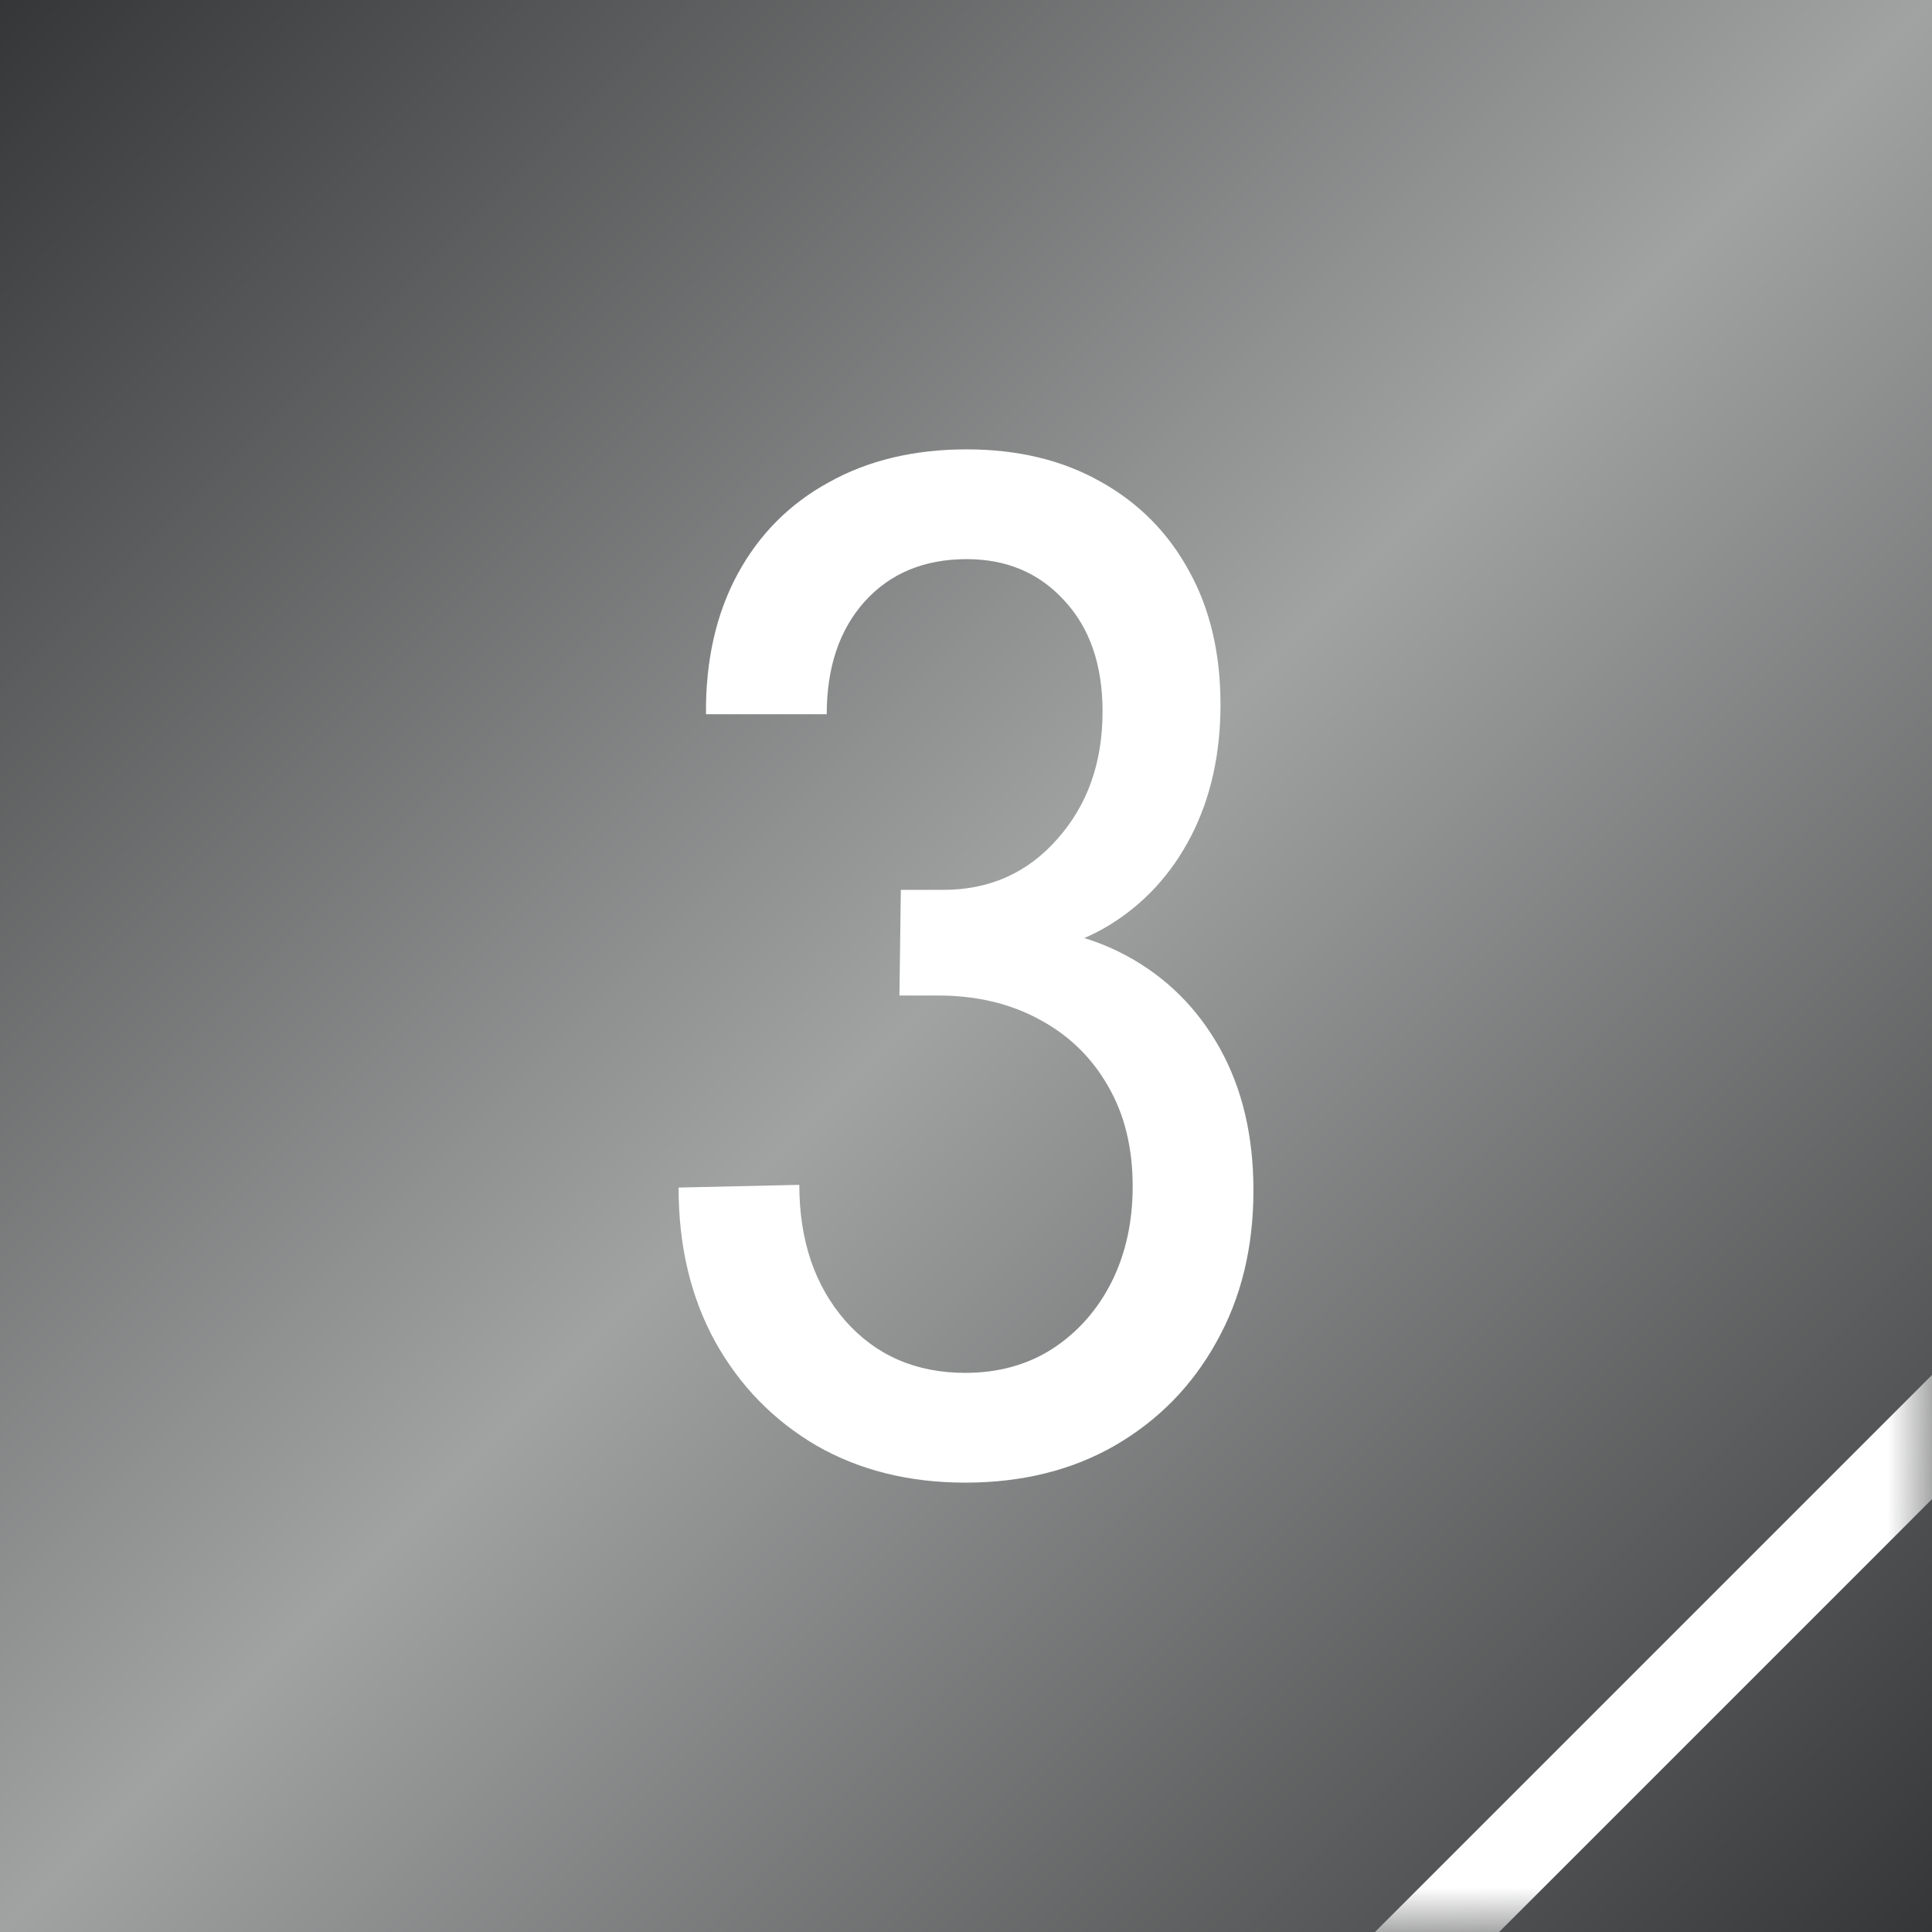
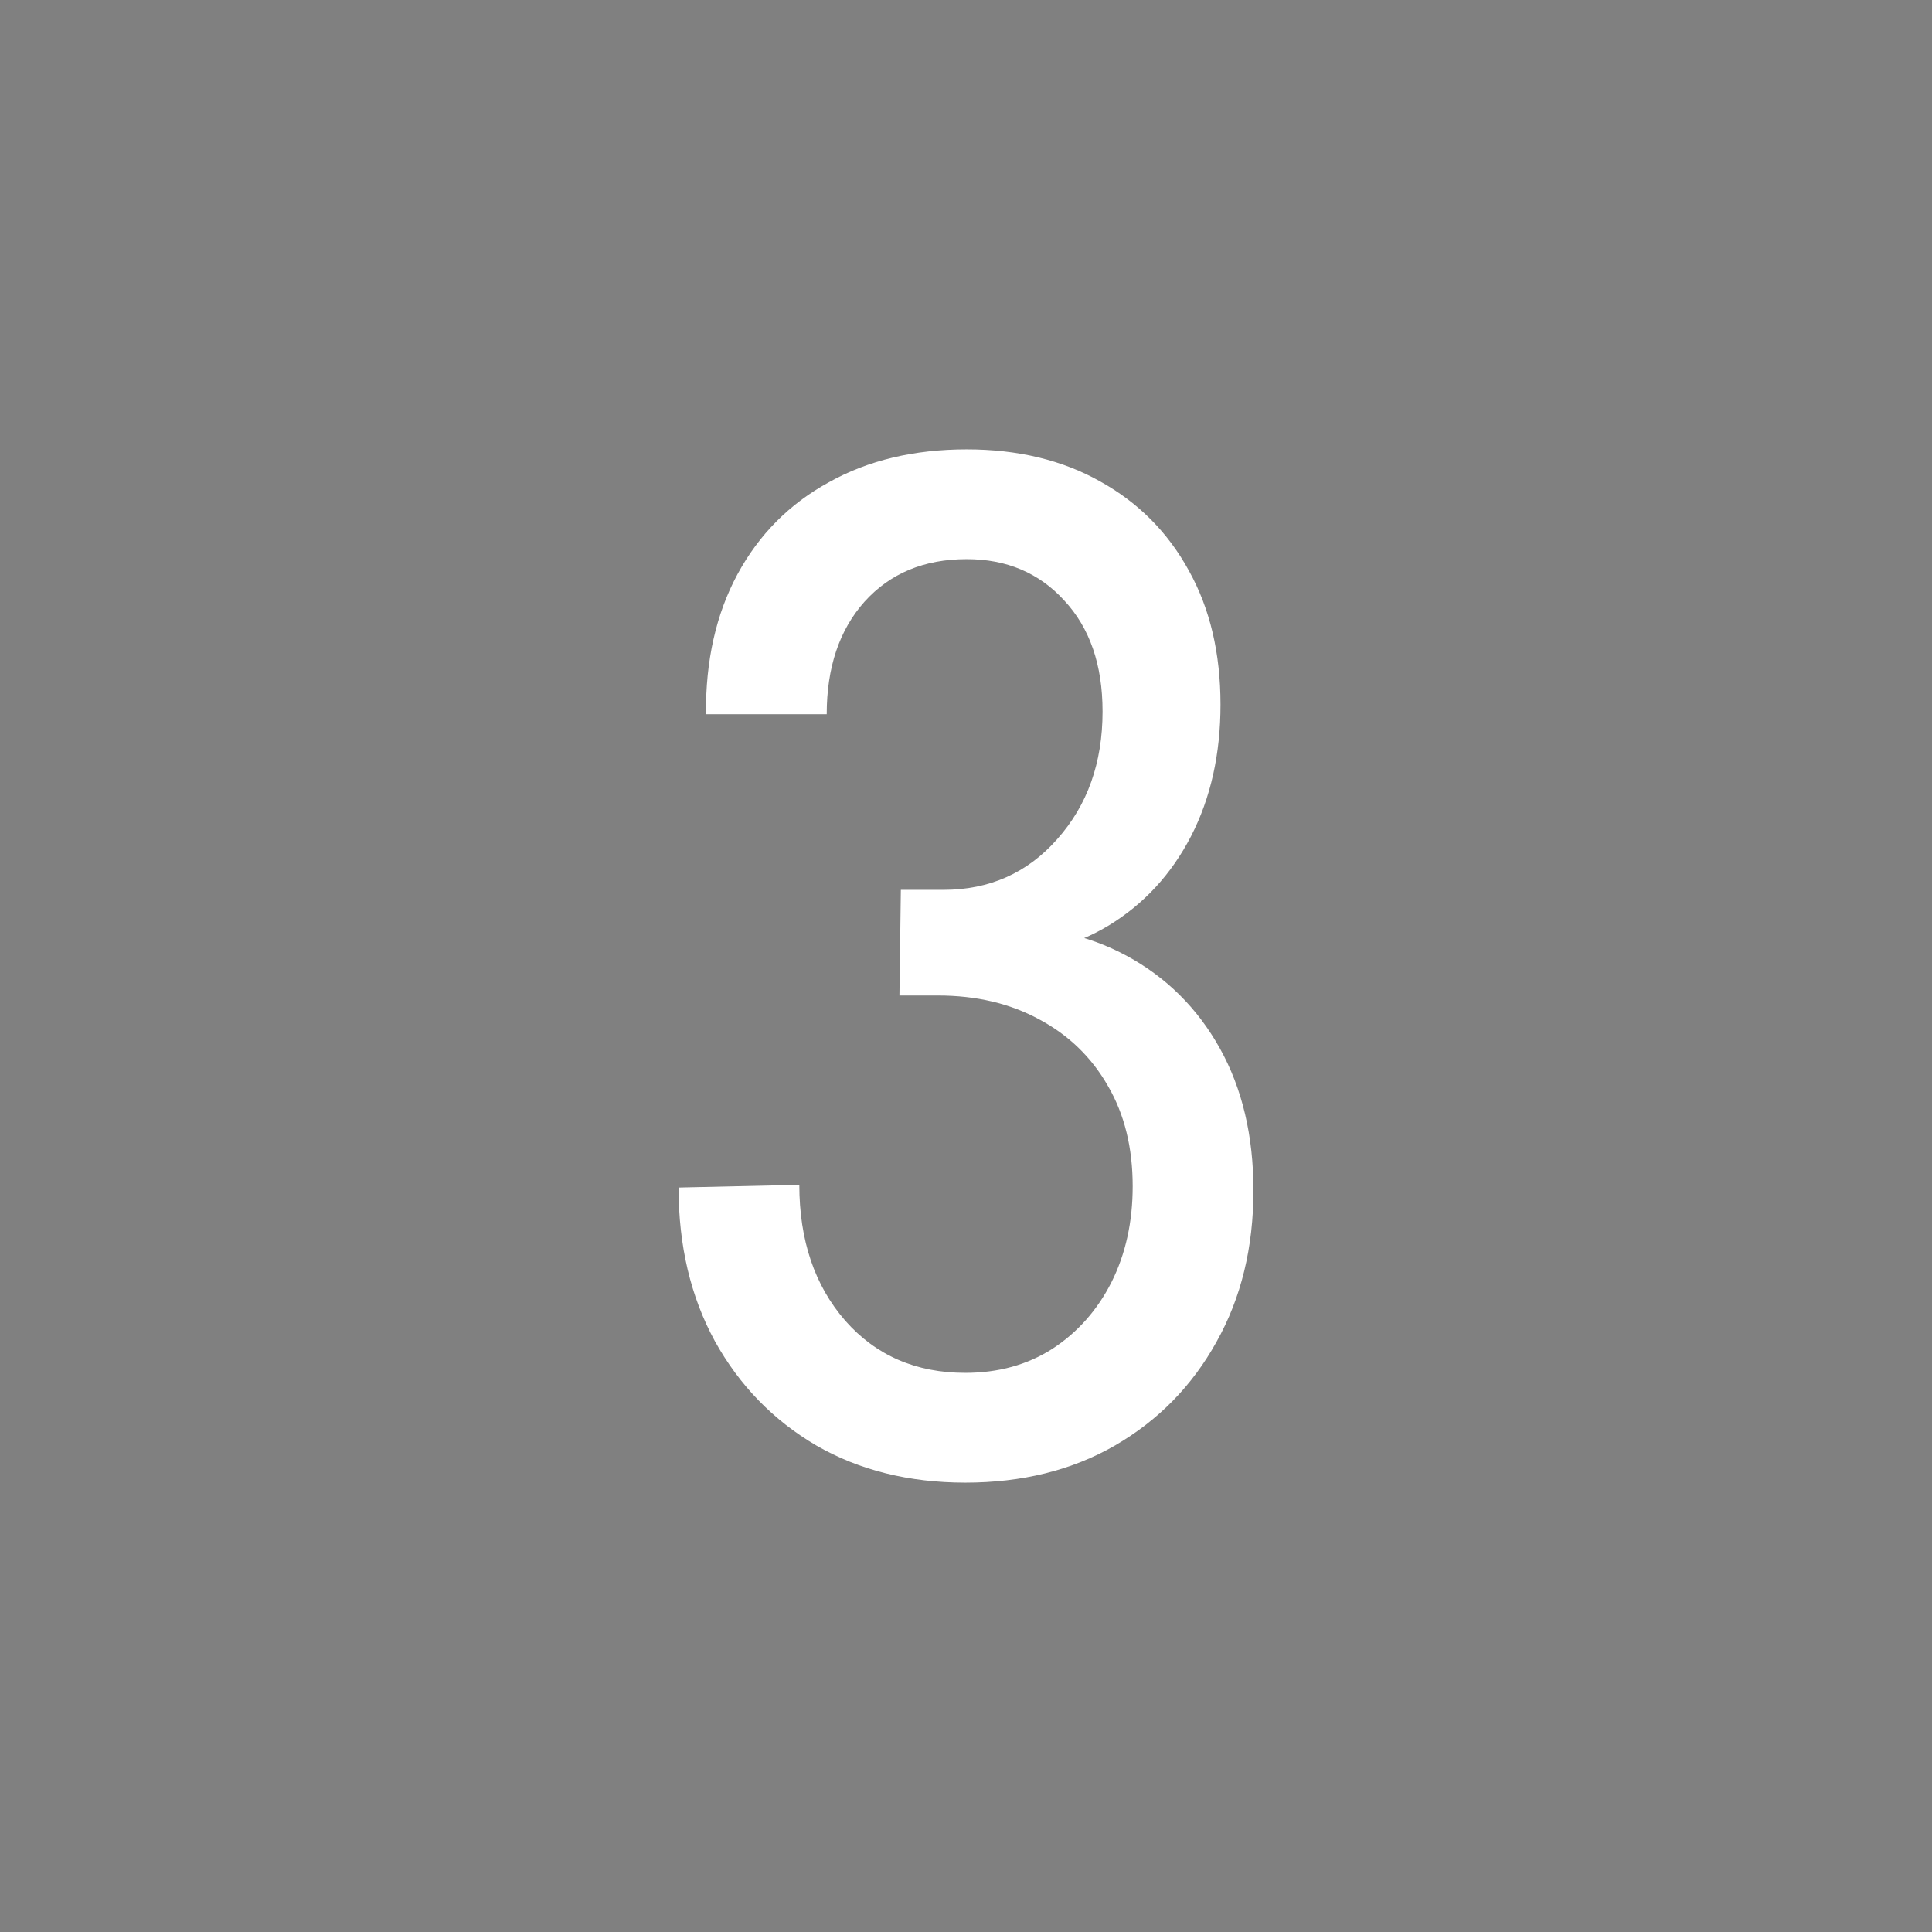
<svg xmlns="http://www.w3.org/2000/svg" width="22" height="22" viewBox="0 0 22 22" fill="none">
  <rect x="0" y="0" width="22" height="22" fill="#808080" stroke="none" />
-   <path d="M0 0H22V22H0V0Z" fill="url(#paint0_linear_3376_336)" />
  <mask id="mask0_3376_336" style="mask-type:alpha" maskUnits="userSpaceOnUse" x="0" y="0" width="22" height="22">
-     <path d="M0 0H22V22H0V0Z" fill="url(#paint1_linear_3376_336)" />
-   </mask>
+     </mask>
  <g mask="url(#mask0_3376_336)">
    <path fill-rule="evenodd" clip-rule="evenodd" d="M23.071 16L16 23.071L15.293 22.364L22.364 15.293L23.071 16Z" fill="white" />
  </g>
  <path d="M10.992 16.883C10.352 16.883 9.786 16.742 9.297 16.461C8.807 16.174 8.422 15.779 8.141 15.273C7.865 14.768 7.727 14.185 7.727 13.523L9.102 13.492C9.102 14.122 9.276 14.638 9.625 15.039C9.974 15.435 10.43 15.633 10.992 15.633C11.367 15.633 11.698 15.542 11.984 15.359C12.271 15.172 12.495 14.919 12.656 14.602C12.818 14.279 12.898 13.914 12.898 13.508C12.898 13.07 12.805 12.69 12.617 12.367C12.43 12.039 12.169 11.787 11.836 11.609C11.503 11.427 11.117 11.336 10.68 11.336H10.242L10.258 10.133H10.742C11.268 10.133 11.7 9.94 12.039 9.555C12.383 9.169 12.555 8.685 12.555 8.102C12.555 7.57 12.409 7.148 12.117 6.836C11.831 6.523 11.461 6.367 11.008 6.367C10.523 6.367 10.135 6.529 9.844 6.852C9.557 7.174 9.414 7.602 9.414 8.133H8.039C8.034 7.523 8.154 6.992 8.398 6.539C8.643 6.086 8.99 5.737 9.438 5.492C9.885 5.242 10.409 5.117 11.008 5.117C11.591 5.117 12.099 5.24 12.531 5.484C12.963 5.724 13.3 6.062 13.539 6.5C13.779 6.932 13.898 7.44 13.898 8.023C13.898 8.586 13.787 9.086 13.562 9.523C13.338 9.956 13.026 10.294 12.625 10.539C12.229 10.779 11.773 10.888 11.258 10.867V10.555C11.852 10.529 12.375 10.638 12.828 10.883C13.281 11.128 13.635 11.479 13.891 11.938C14.146 12.396 14.273 12.935 14.273 13.555C14.273 14.206 14.133 14.781 13.852 15.281C13.575 15.781 13.19 16.174 12.695 16.461C12.206 16.742 11.638 16.883 10.992 16.883Z" fill="white" />
  <defs>
    <linearGradient id="paint0_linear_3376_336" x1="22" y1="22" x2="0" y2="0" gradientUnits="userSpaceOnUse">
      <stop stop-color="#353637" />
      <stop offset="0.5" stop-color="#A1A2A2" />
      <stop offset="1" stop-color="#353637" />
    </linearGradient>
    <linearGradient id="paint1_linear_3376_336" x1="22" y1="22" x2="0" y2="0" gradientUnits="userSpaceOnUse">
      <stop stop-color="#1D2537" />
      <stop offset="0.5" stop-color="#5C6990" />
      <stop offset="1" stop-color="#1D2537" />
    </linearGradient>
  </defs>
</svg>